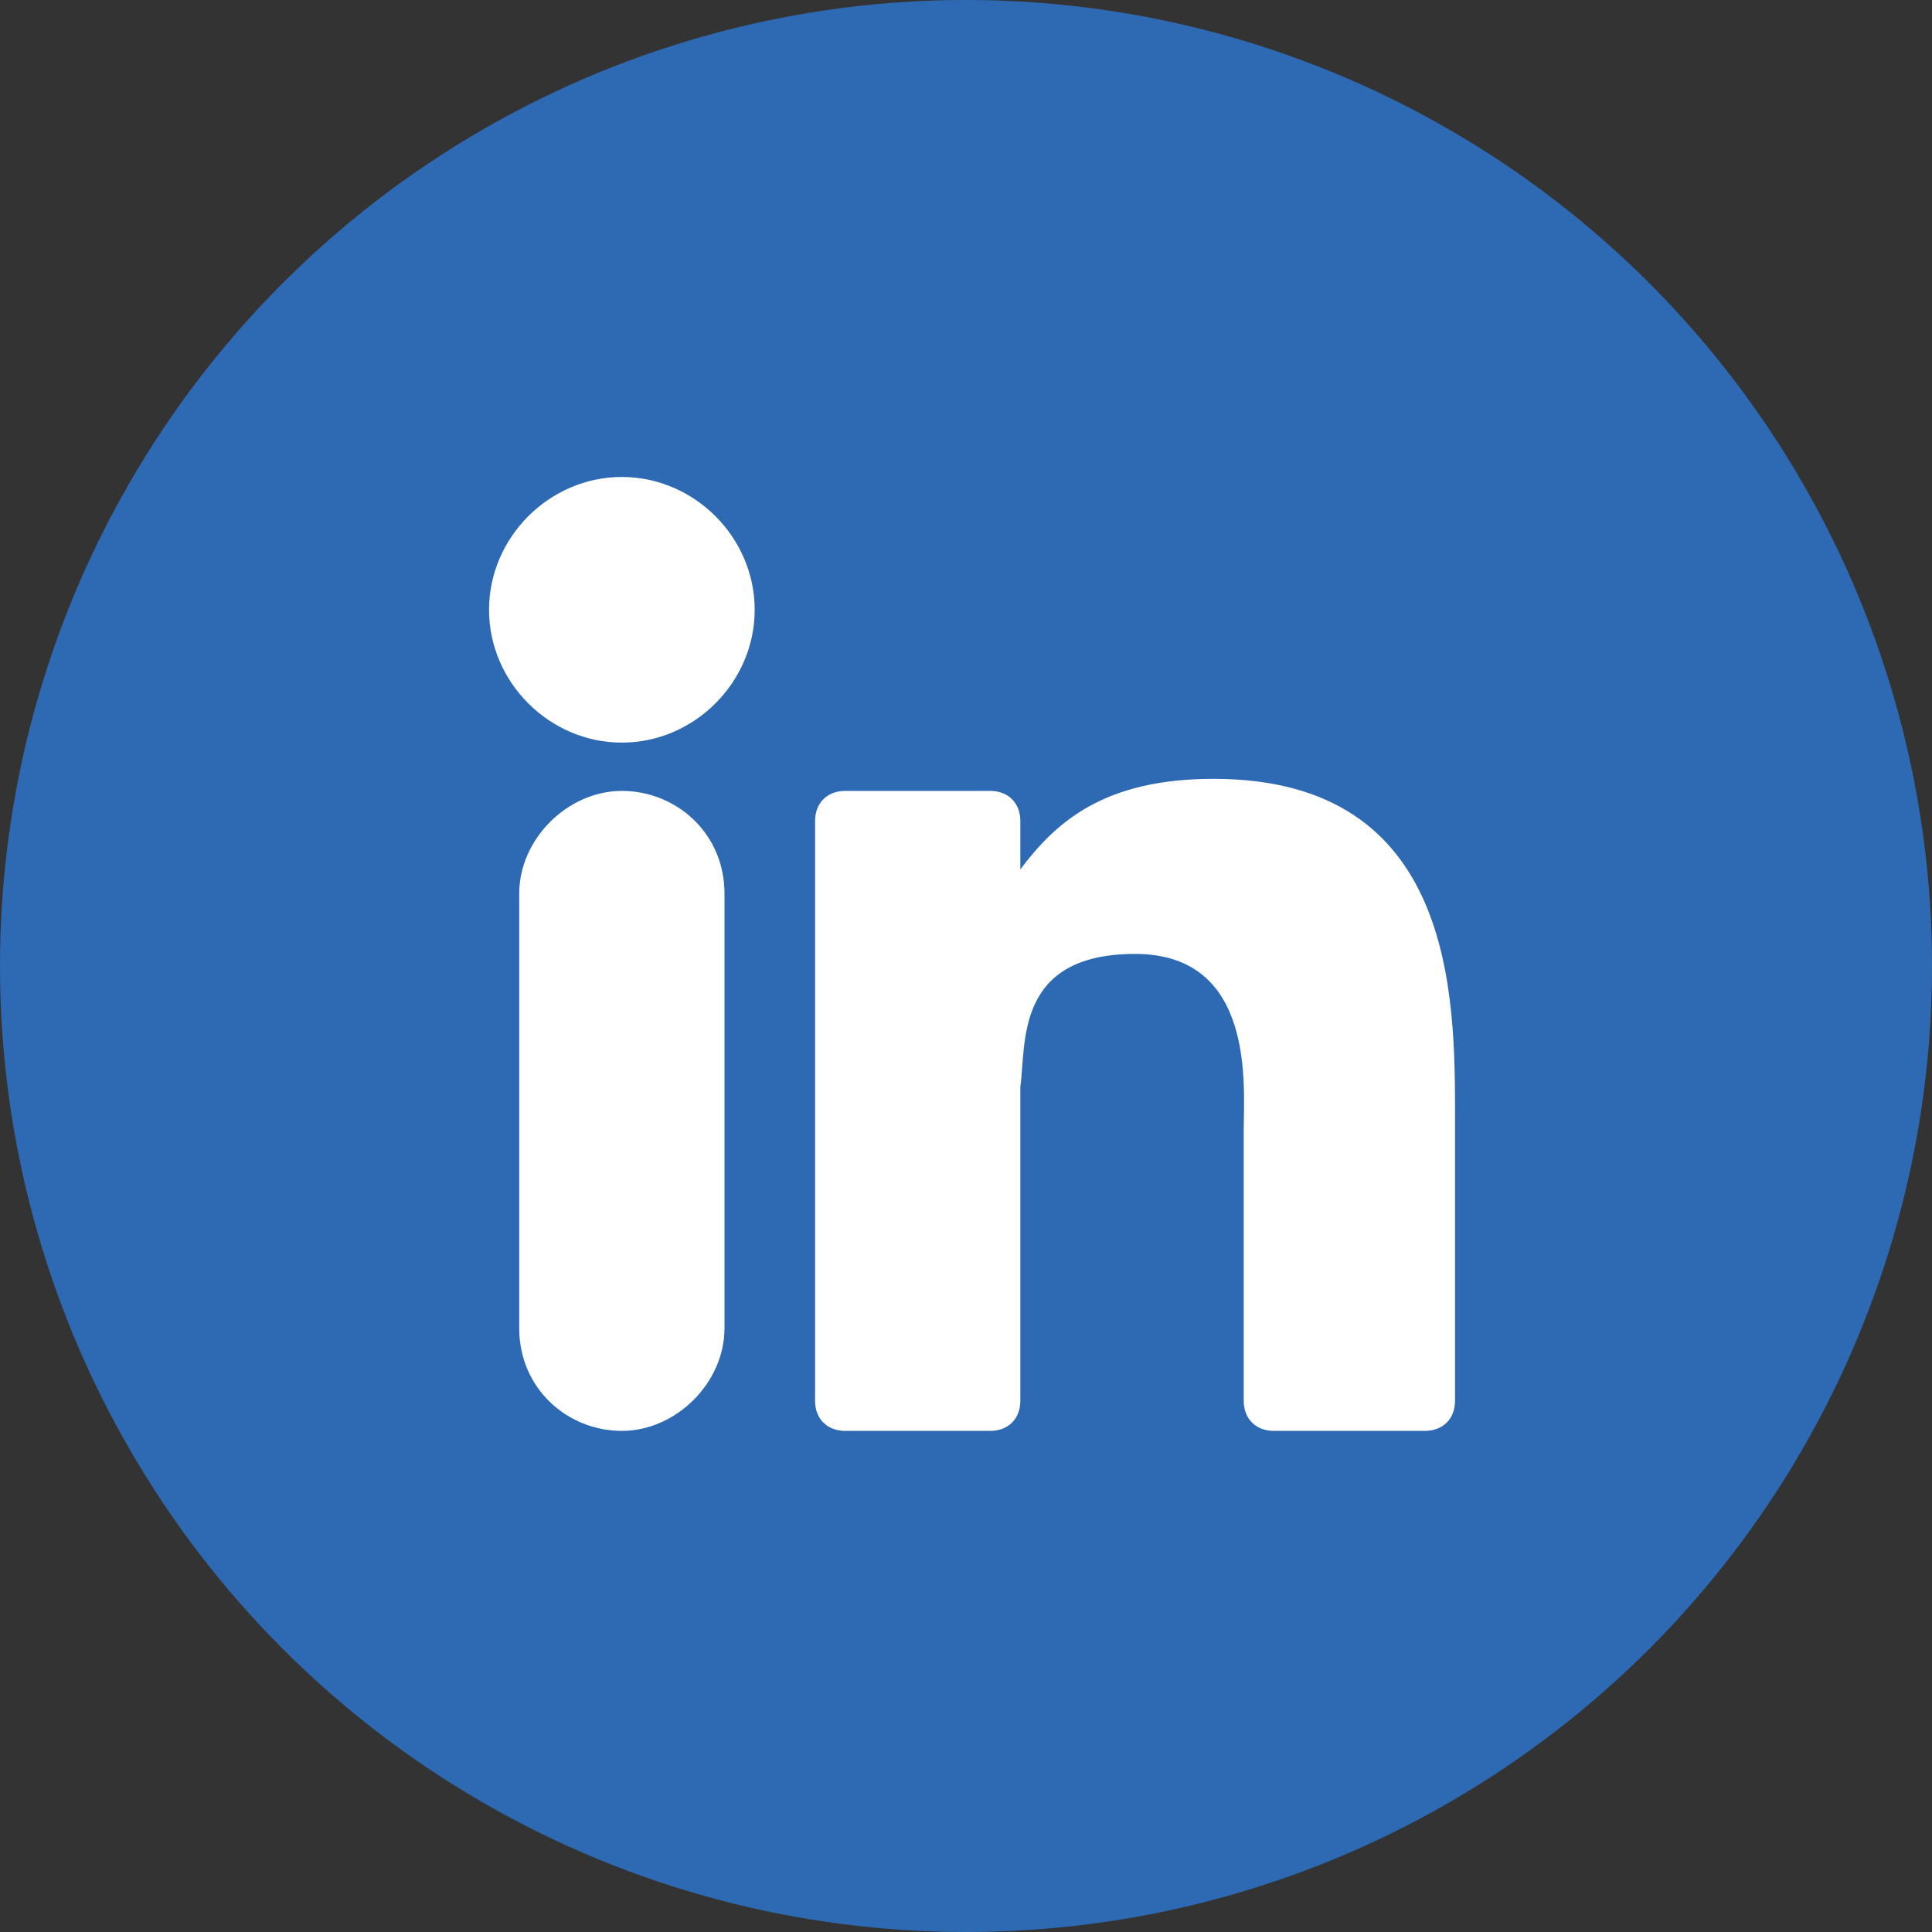
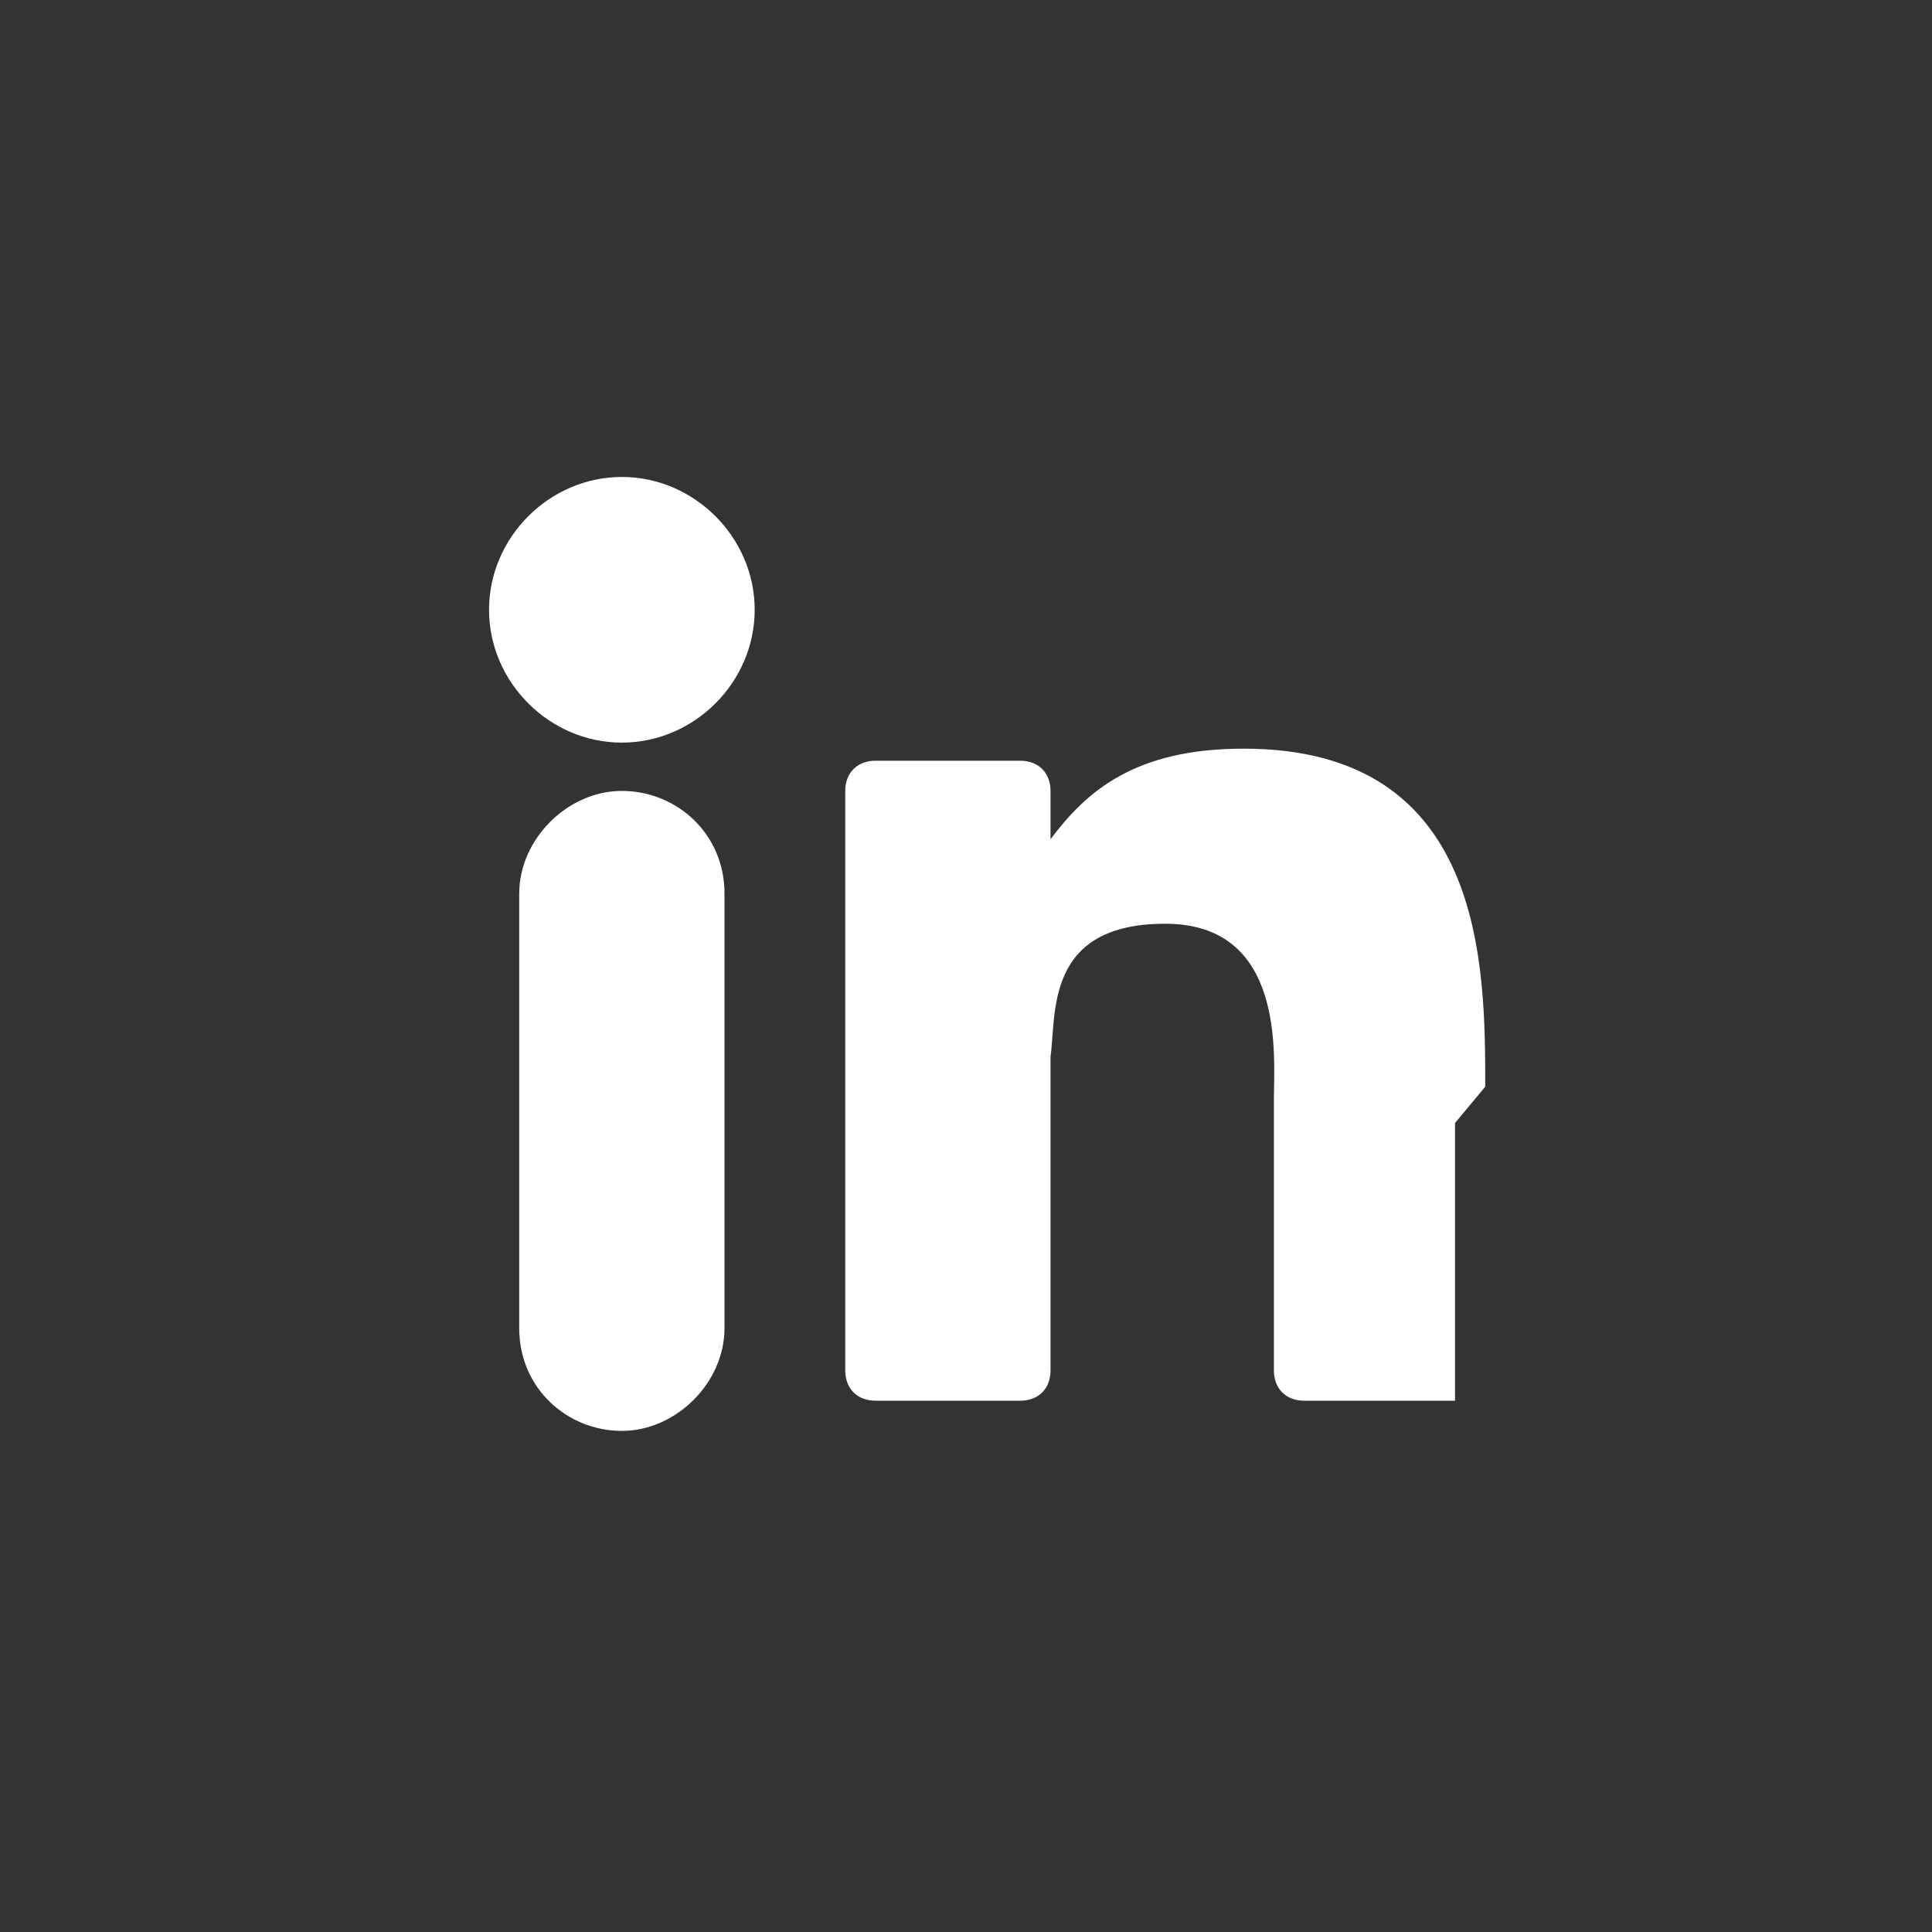
<svg xmlns="http://www.w3.org/2000/svg" id="Layer_1" data-name="Layer 1" version="1.1" viewBox="0 0 32 32">
  <rect x="0" y="0" width="32" height="32" fill="#333333" stroke="none" />
  <defs>
    <style>
      .cls-1 {
        fill: #2d6ab3;
      }

      .cls-1, .cls-2 {
        stroke-width: 0px;
      }

      .cls-2 {
        fill: #fff;
      }
    </style>
  </defs>
-   <circle class="cls-1" cx="16" cy="16" r="16" />
-   <path class="cls-2" d="M12.5,10.1c0,1.2-1,2.2-2.2,2.2-1.2,0-2.2-1-2.2-2.2,0-1.2,1-2.2,2.2-2.2h0c1.2,0,2.2,1,2.2,2.2ZM10.3,13.1h0c.9,0,1.7.7,1.7,1.7v7.2c0,.9-.8,1.7-1.7,1.7h0c-.9,0-1.7-.7-1.7-1.7v-7.2c0-.9.8-1.7,1.7-1.7ZM24.1,18.6v4.6c0,.3-.2.5-.5.5h-2.5c-.3,0-.5-.2-.5-.5h0v-4.5c0-.7.2-2.9-1.8-2.9s-1.8,1.5-1.9,2.2v5.2c0,.3-.2.5-.5.5h-2.4c-.3,0-.5-.2-.5-.5,0,0,0,0,0,0v-9.6c0-.3.2-.5.5-.5,0,0,0,0,0,0h2.4c.3,0,.5.2.5.5,0,0,0,0,0,0v.8c.6-.8,1.4-1.5,3.2-1.5,4,0,4,3.6,4,5.6Z" />
+   <path class="cls-2" d="M12.5,10.1c0,1.2-1,2.2-2.2,2.2-1.2,0-2.2-1-2.2-2.2,0-1.2,1-2.2,2.2-2.2h0c1.2,0,2.2,1,2.2,2.2ZM10.3,13.1h0c.9,0,1.7.7,1.7,1.7v7.2c0,.9-.8,1.7-1.7,1.7h0c-.9,0-1.7-.7-1.7-1.7v-7.2c0-.9.8-1.7,1.7-1.7ZM24.1,18.6v4.6h-2.5c-.3,0-.5-.2-.5-.5h0v-4.5c0-.7.2-2.9-1.8-2.9s-1.8,1.5-1.9,2.2v5.2c0,.3-.2.5-.5.5h-2.4c-.3,0-.5-.2-.5-.5,0,0,0,0,0,0v-9.6c0-.3.2-.5.5-.5,0,0,0,0,0,0h2.4c.3,0,.5.2.5.5,0,0,0,0,0,0v.8c.6-.8,1.4-1.5,3.2-1.5,4,0,4,3.6,4,5.6Z" />
</svg>